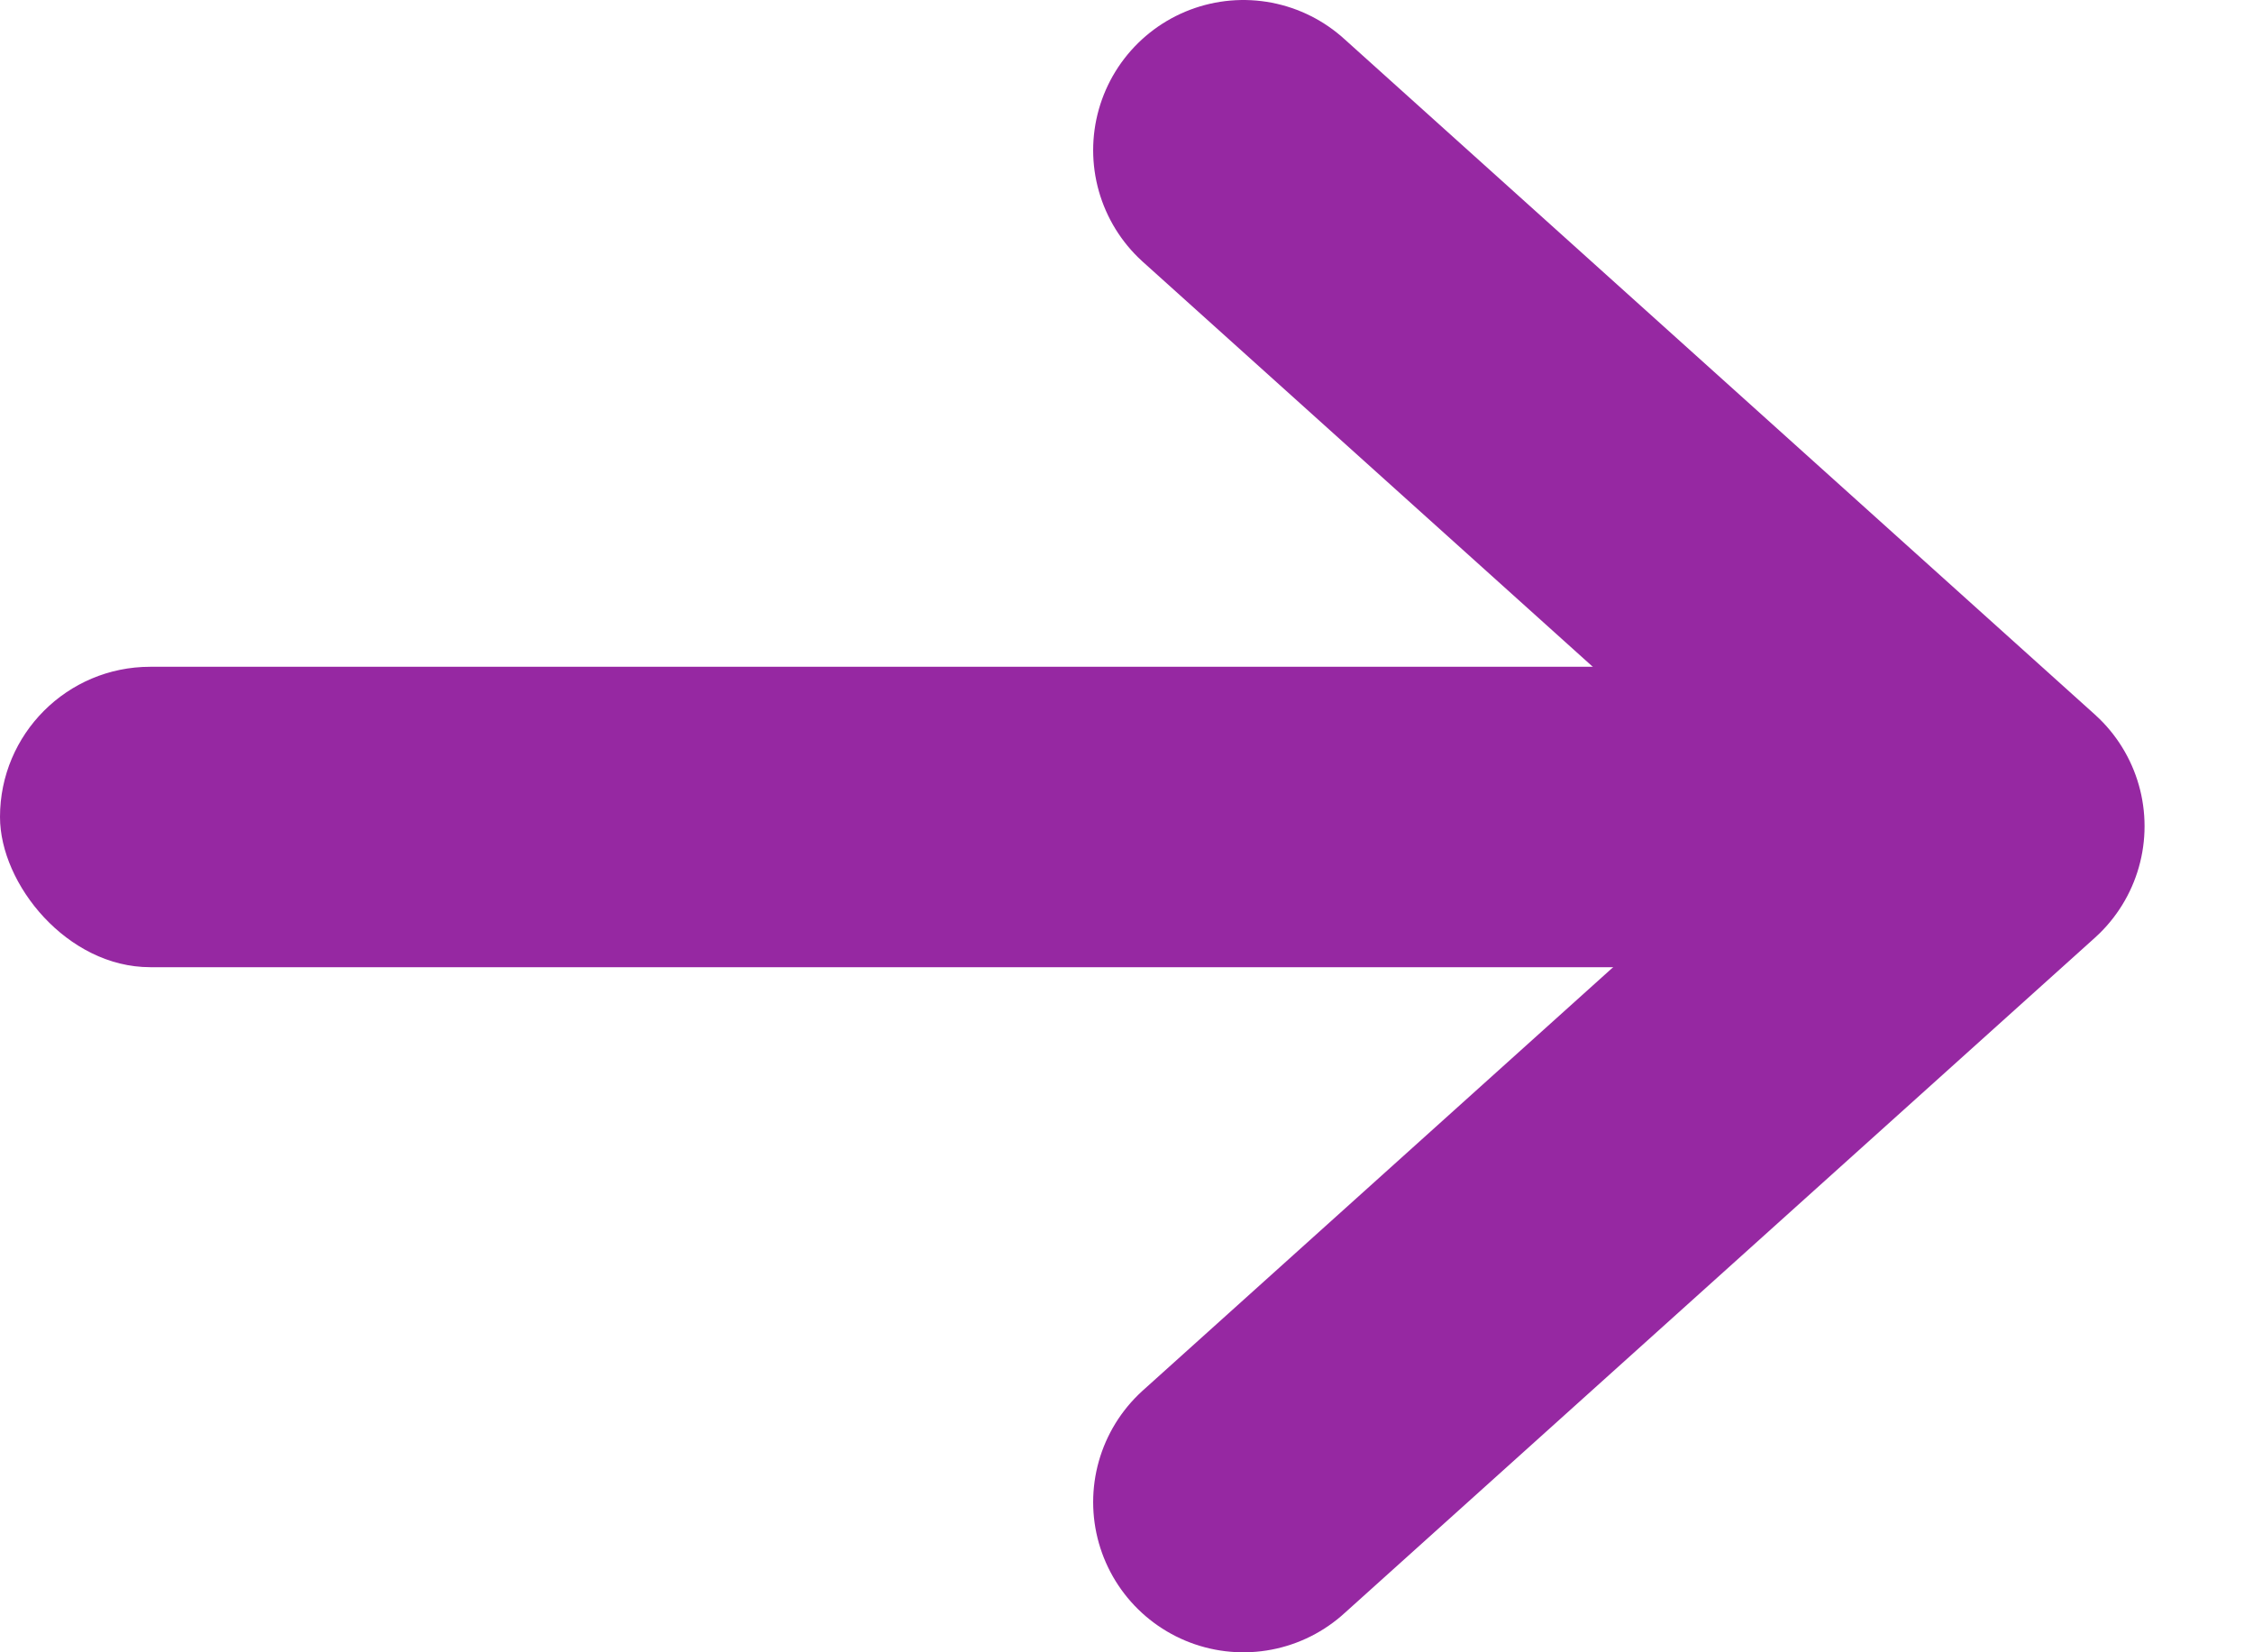
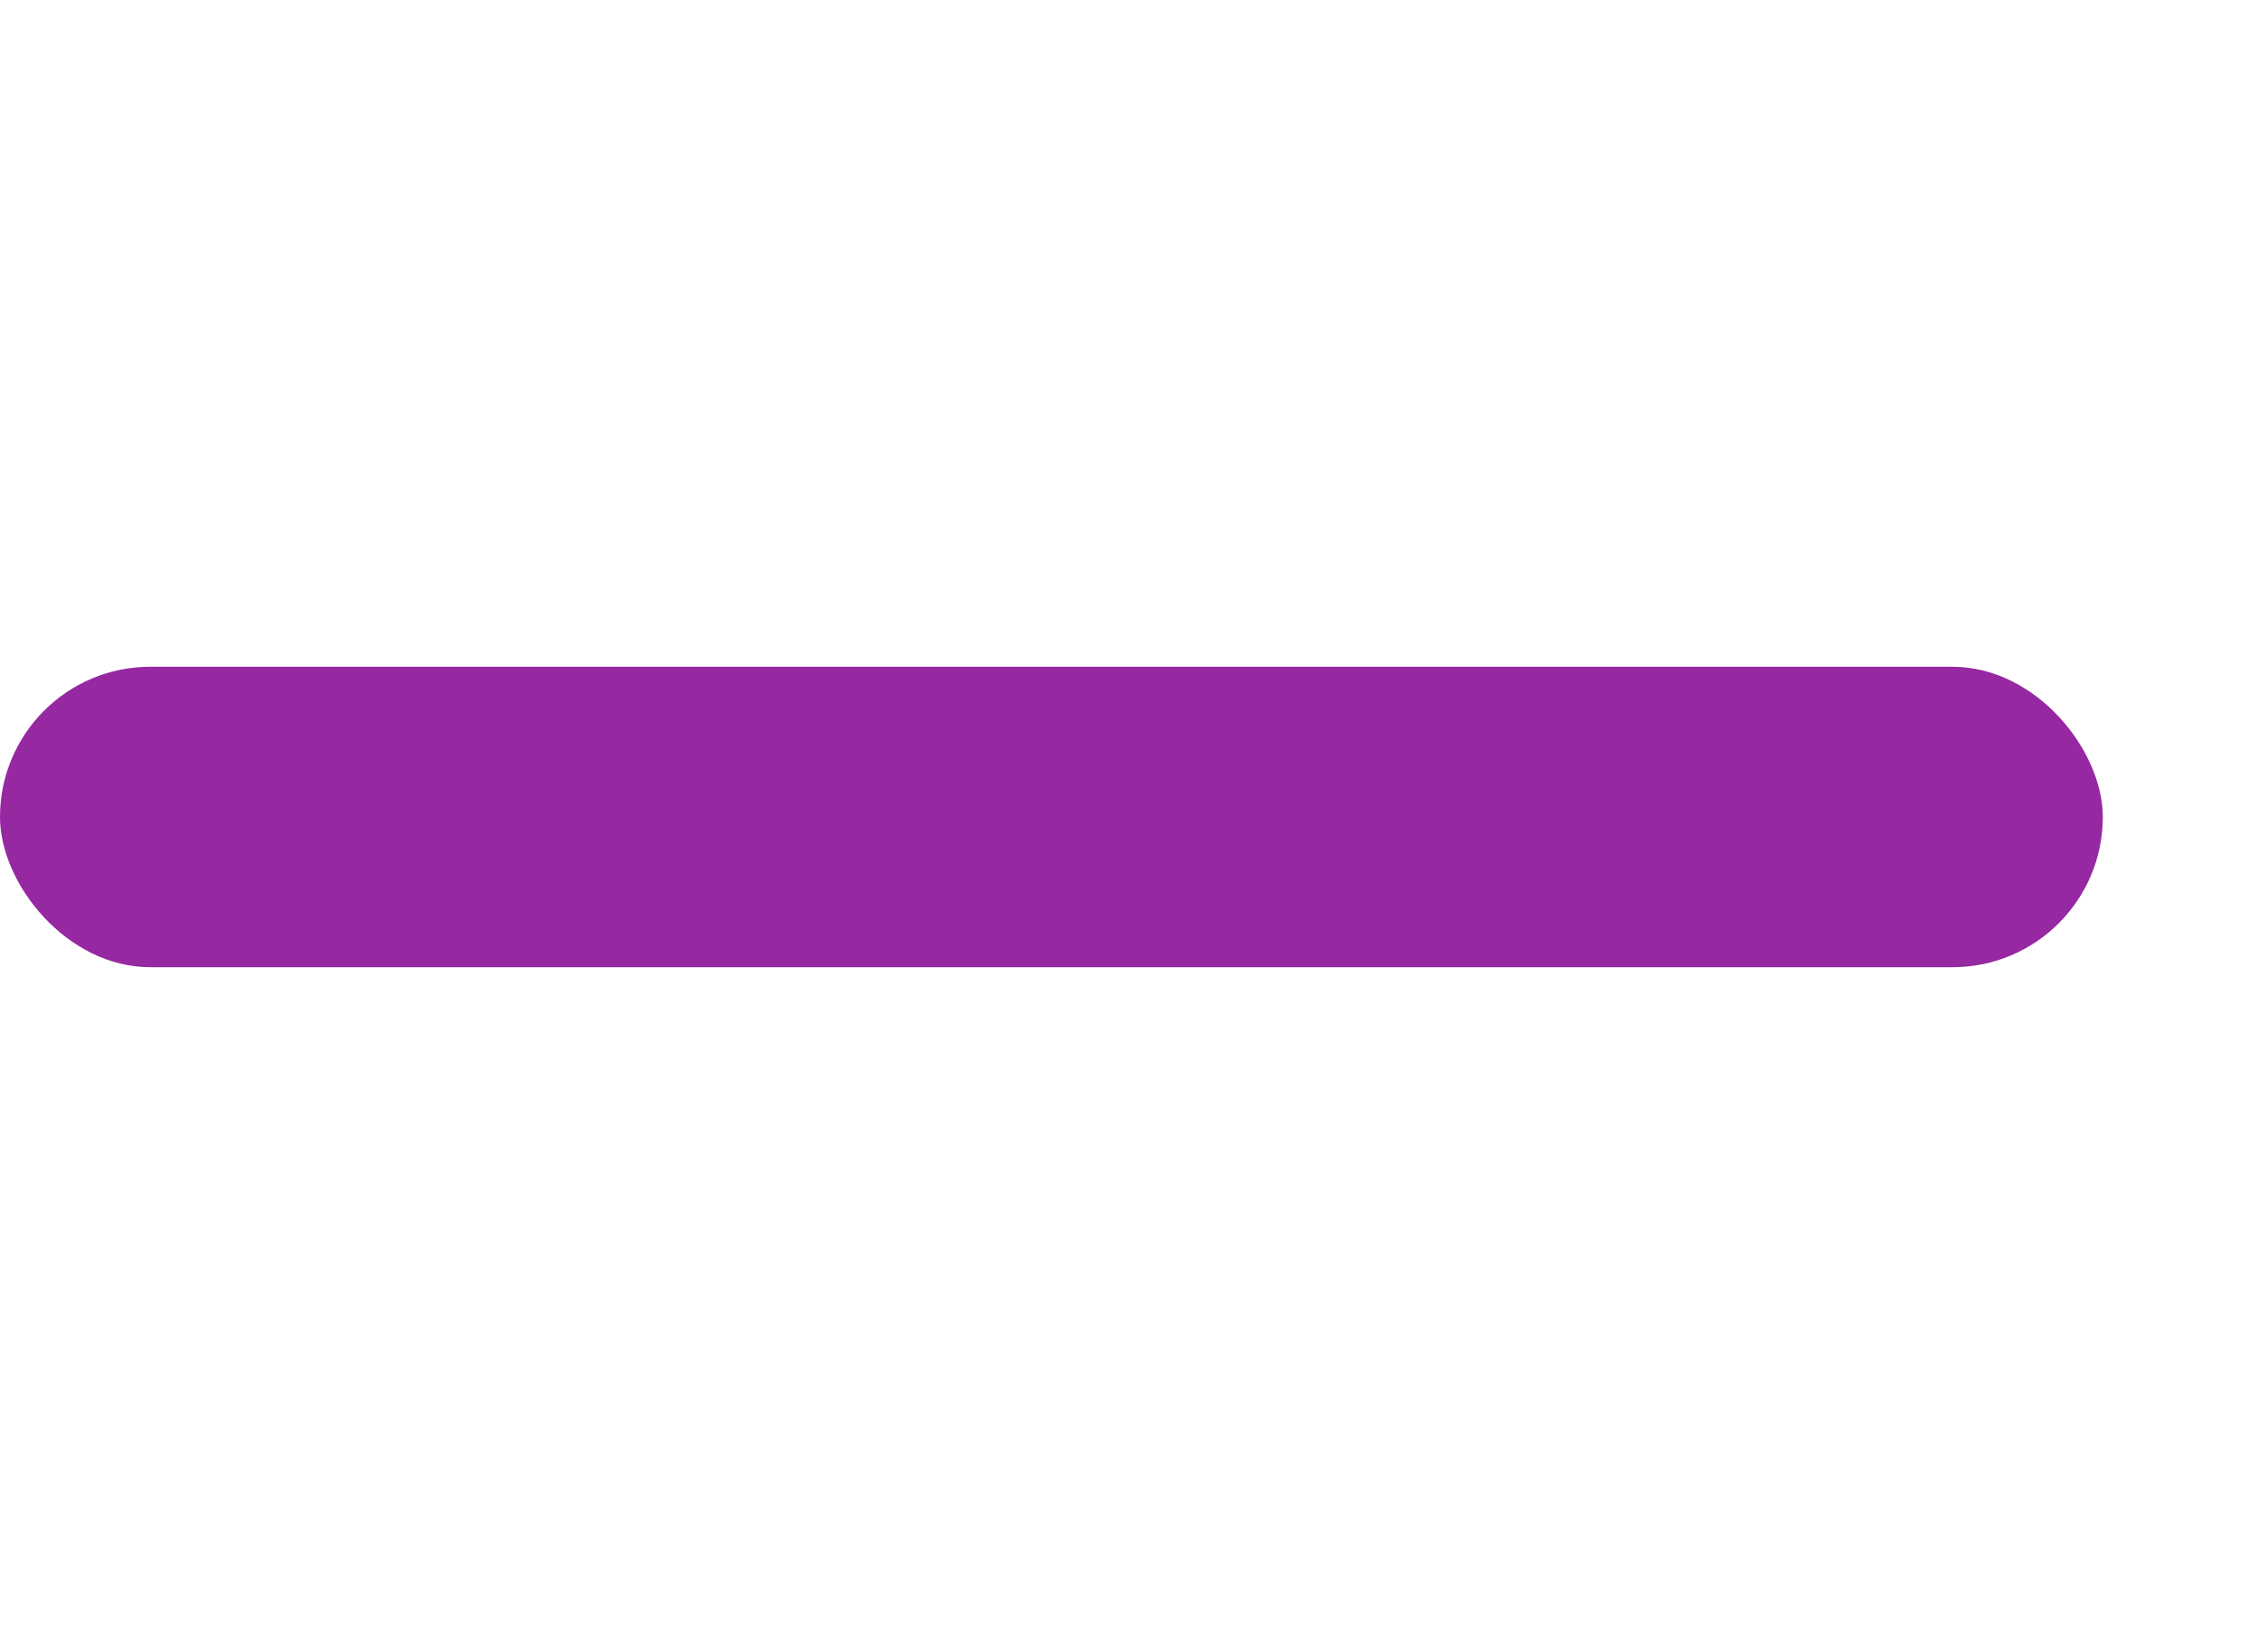
<svg xmlns="http://www.w3.org/2000/svg" width="15px" height="11px" viewBox="0 0 15 11" version="1.1">
  <title>warro2</title>
  <desc>Created with Sketch.</desc>
  <g id="页面-1" stroke="none" stroke-width="1" fill="none" fill-rule="evenodd">
    <g id="编组-4备份-10" transform="translate(0, 1)">
      <g id="编组-4备份-8">
-         <polyline id="Path-16" stroke="#9628A2" stroke-width="2" stroke-linecap="round" stroke-linejoin="round" points="8.278 0 13.278 4.5 8.278 9" />
        <rect id="矩形" fill="#9628A2" x="0" y="3.439" width="14" height="2" rx="1" />
      </g>
    </g>
  </g>
</svg>